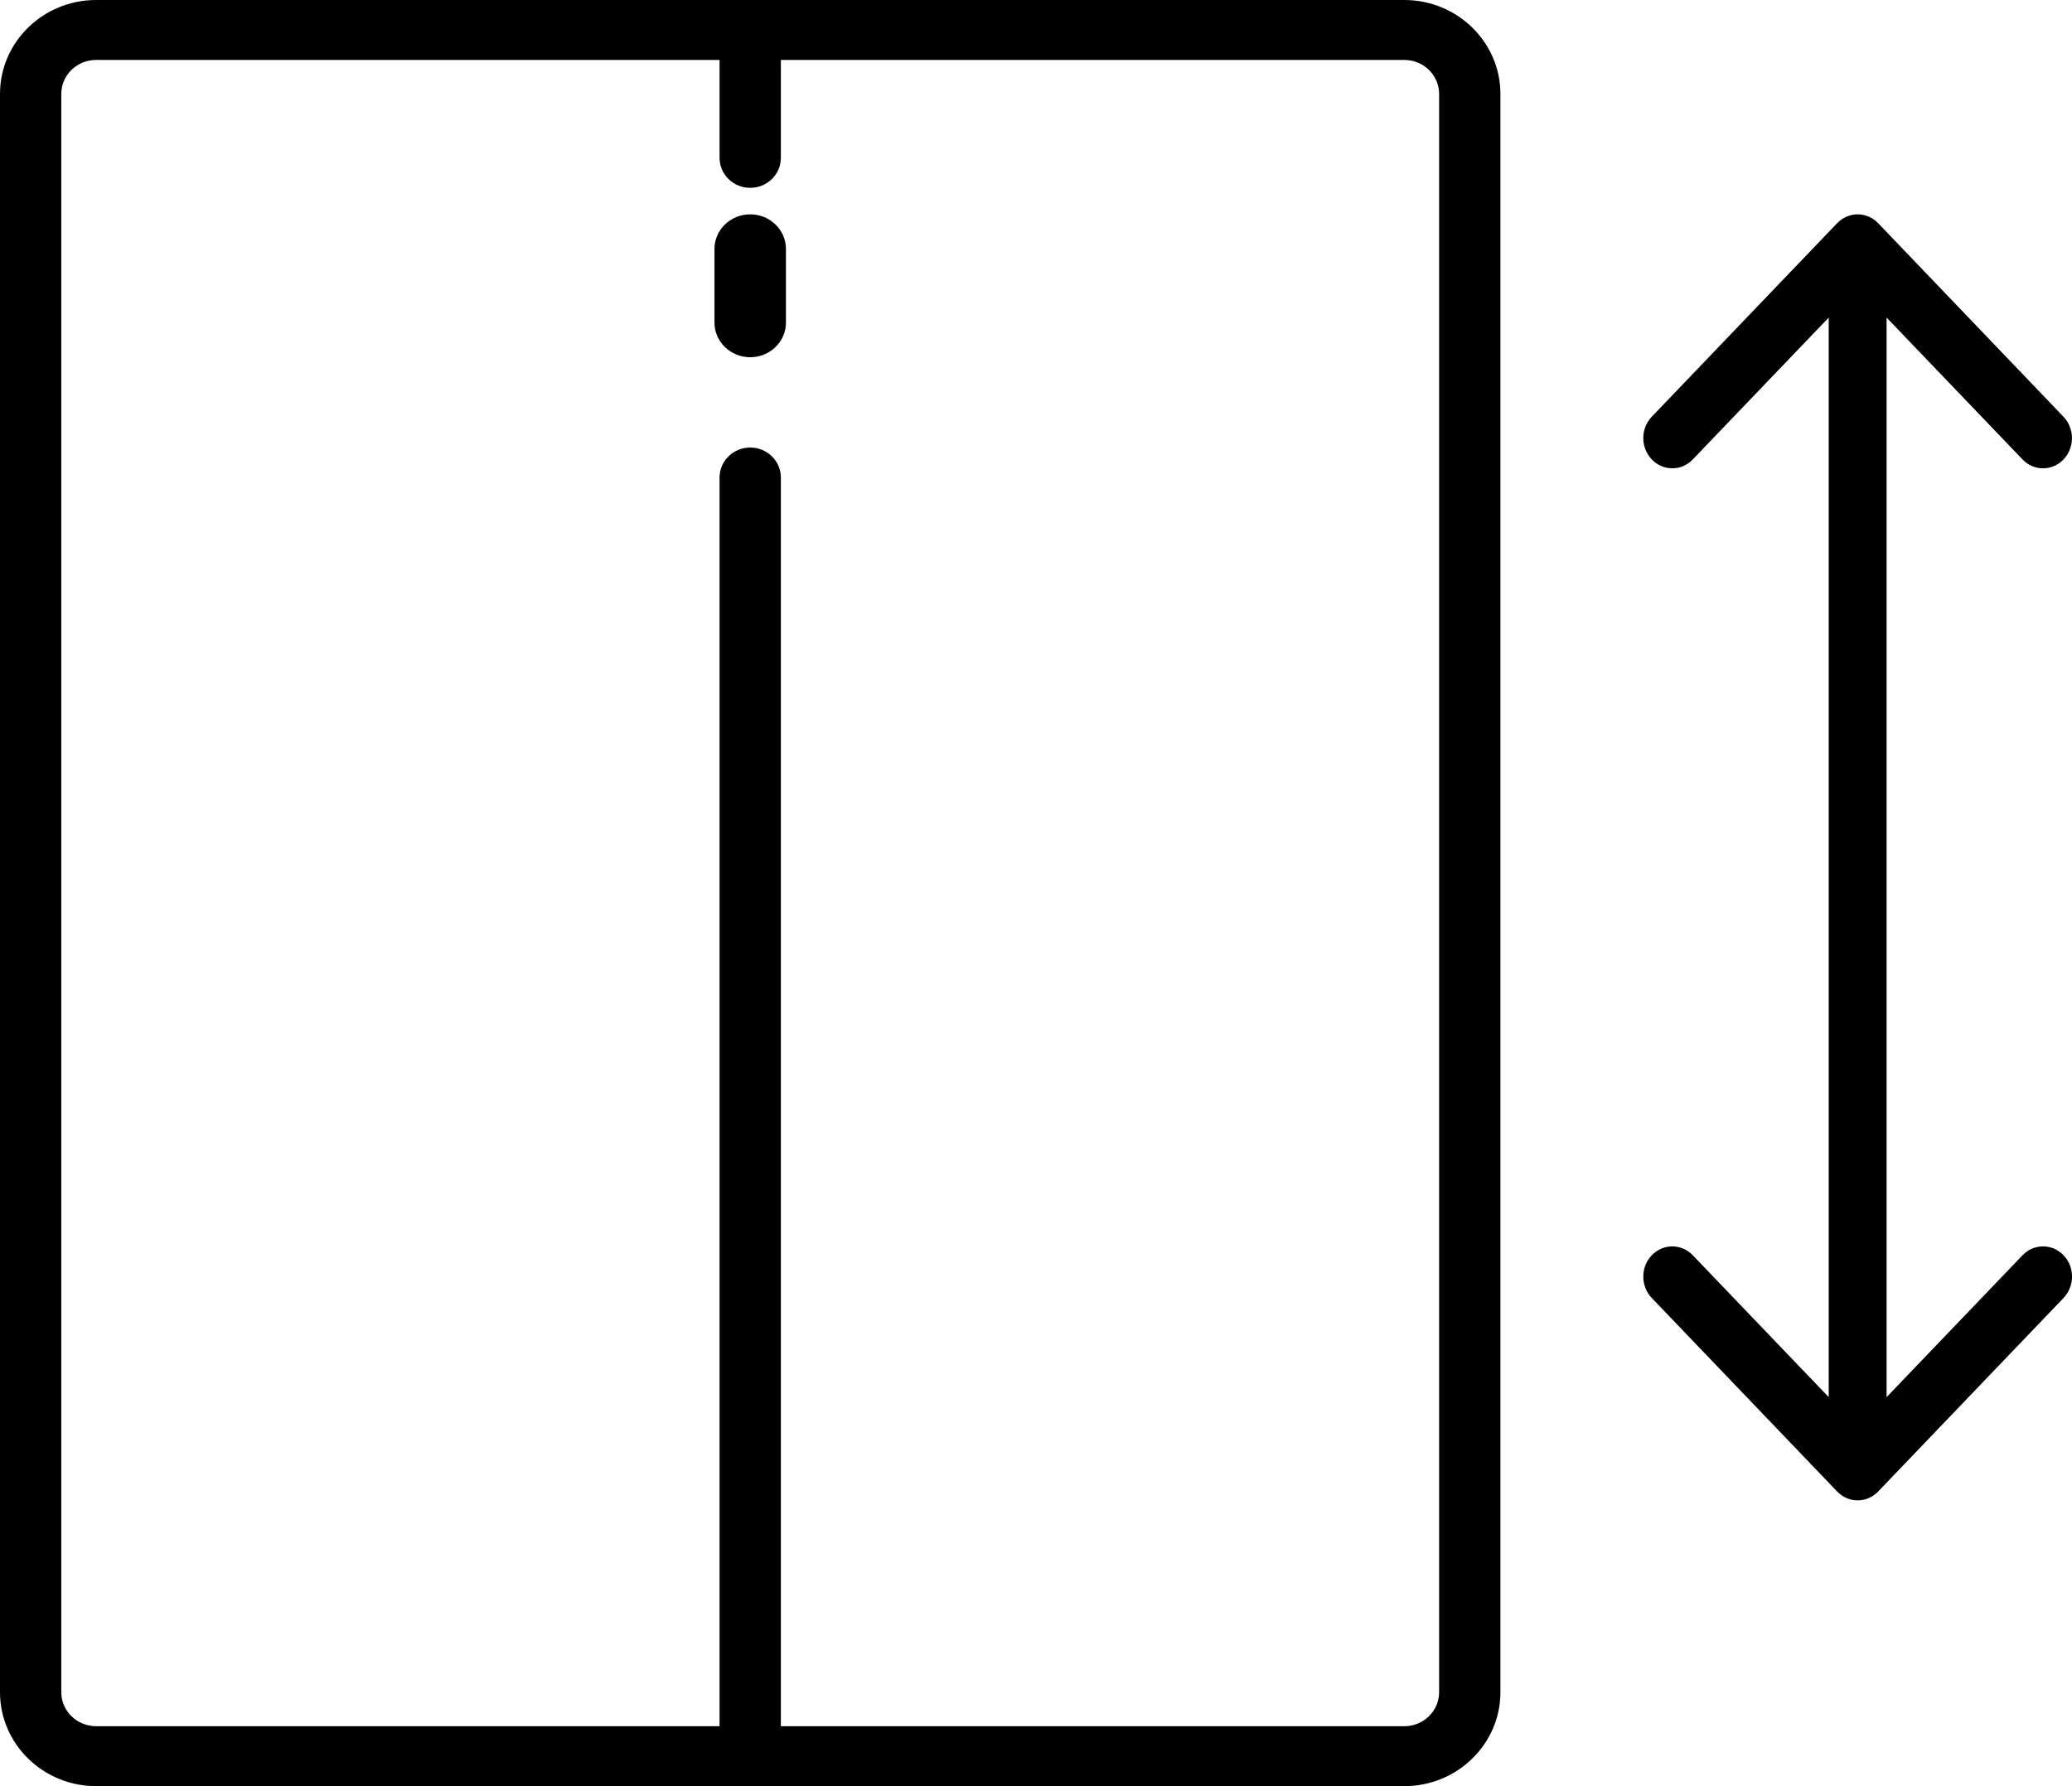
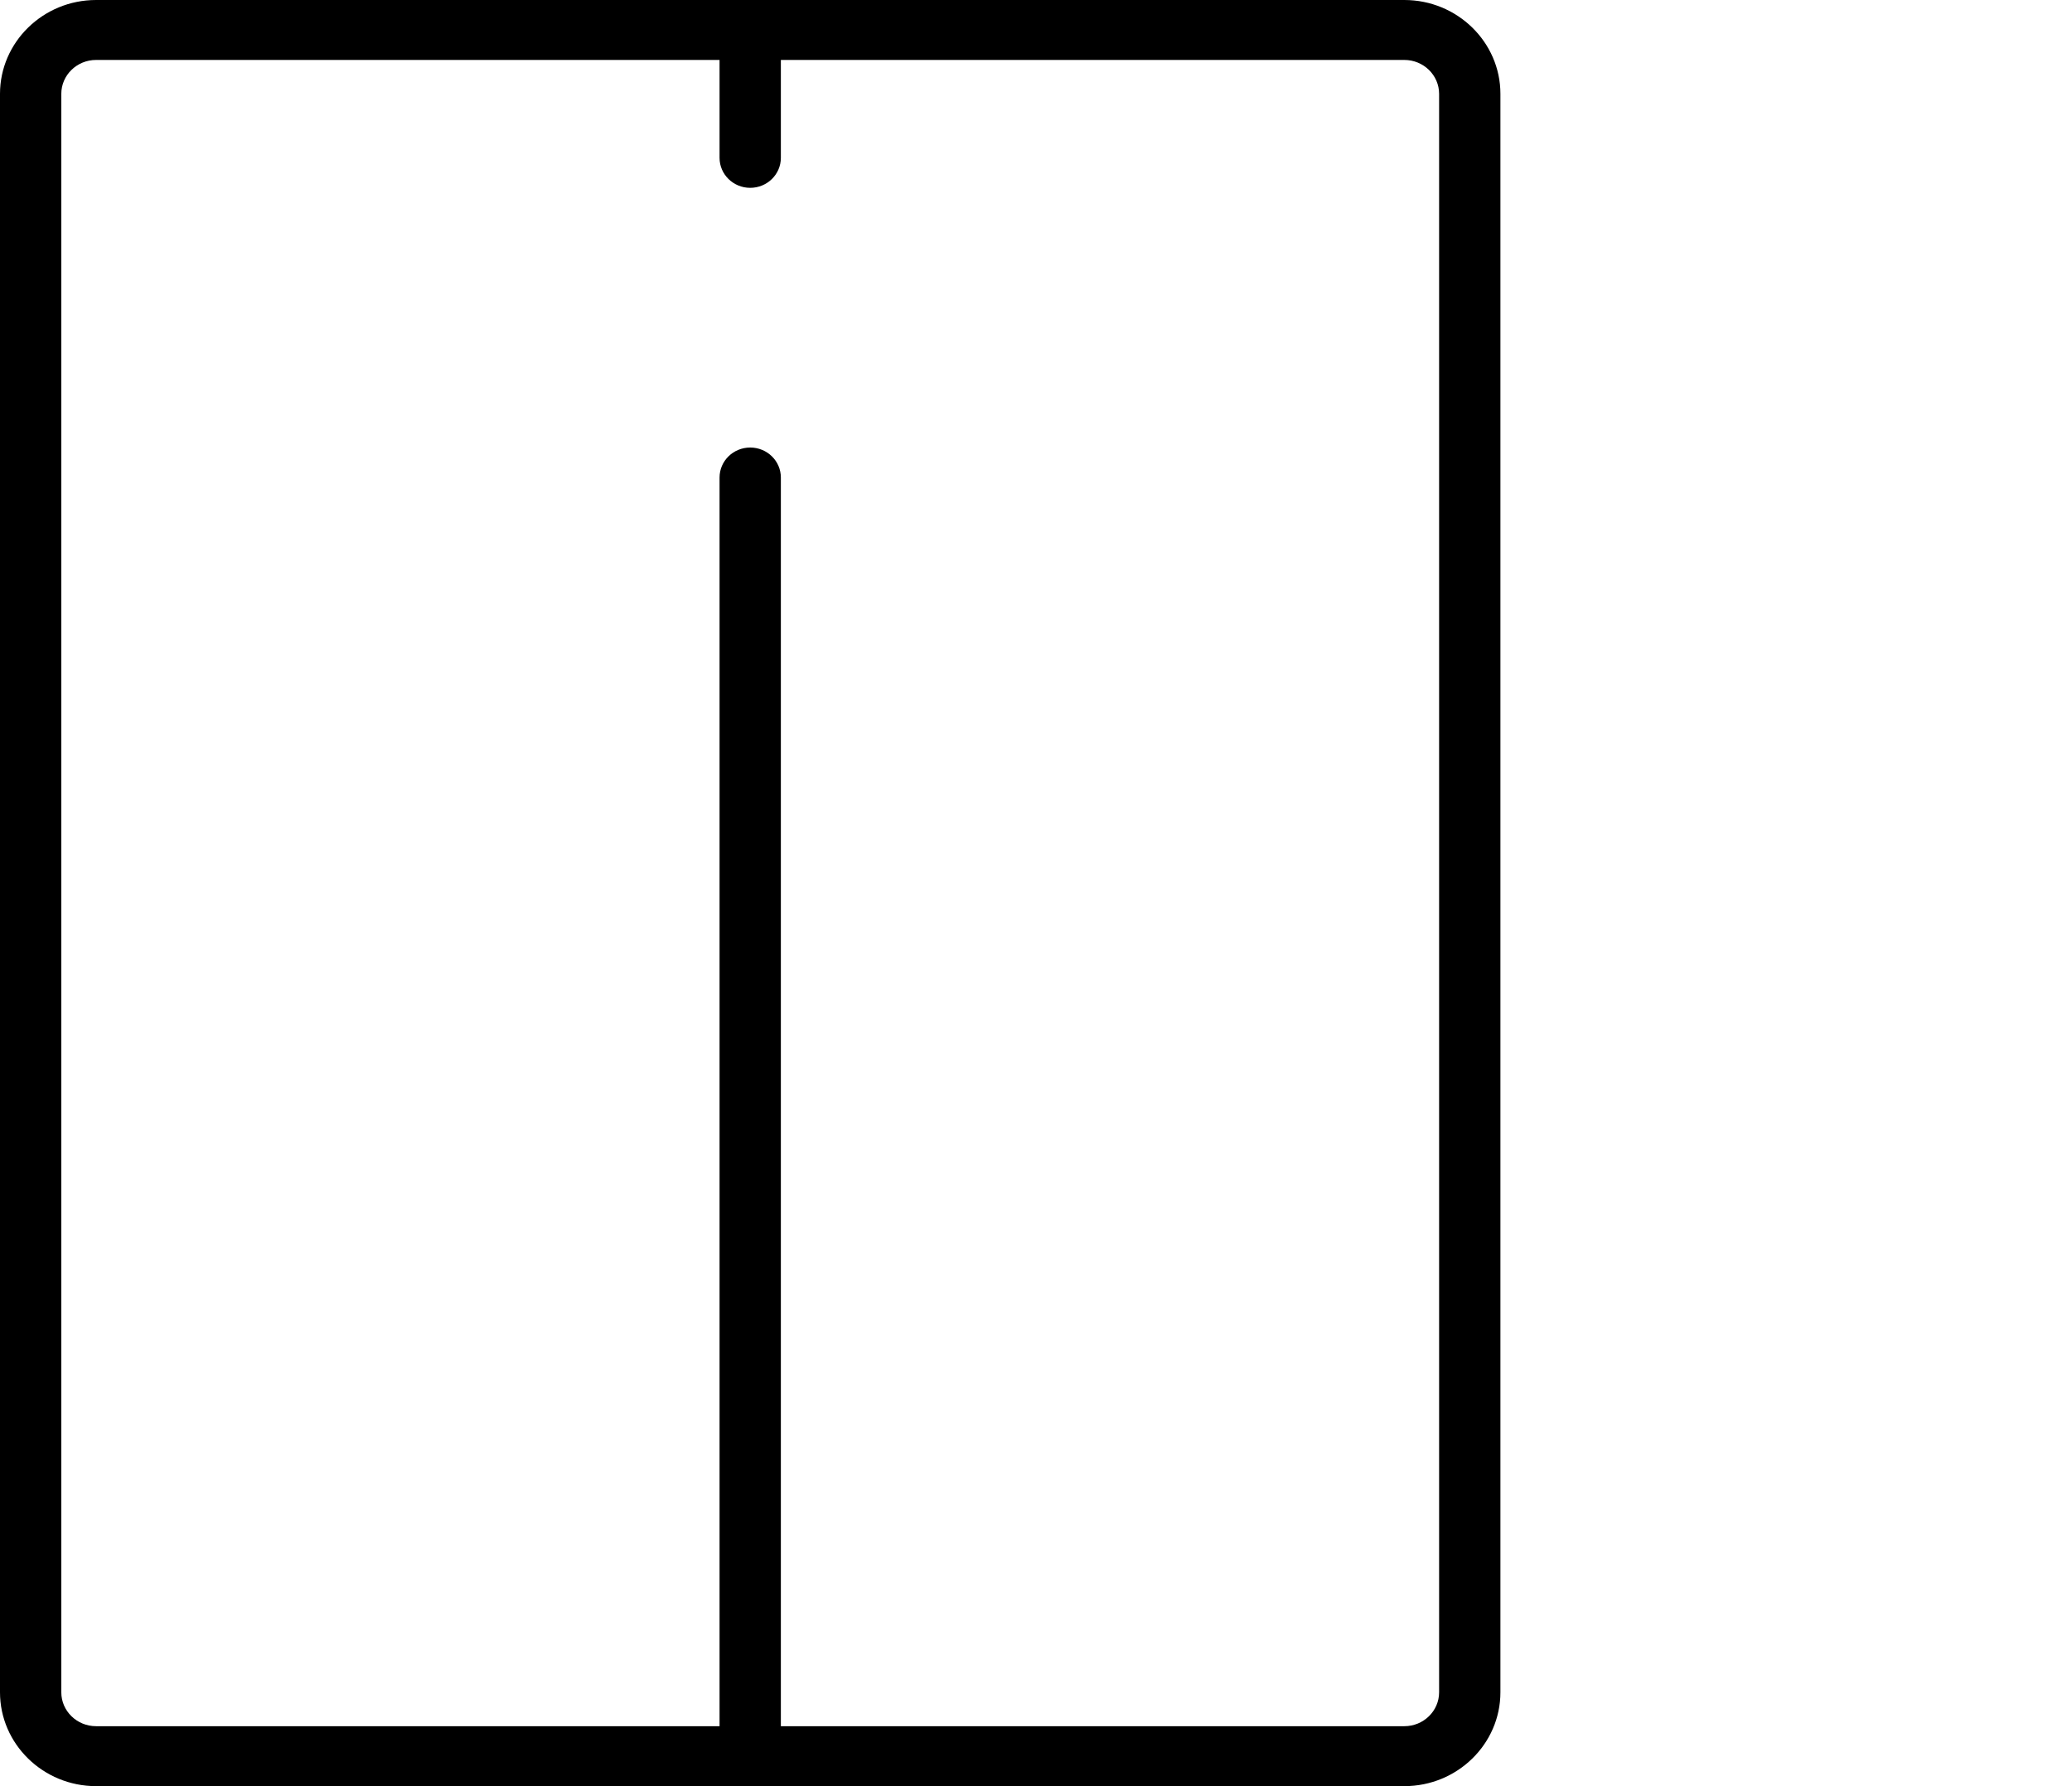
<svg xmlns="http://www.w3.org/2000/svg" width="29px" height="25px" viewBox="0 0 29 25" version="1.1">
  <title>Elevator</title>
  <g id="Page-2" stroke="none" stroke-width="1" fill="none" fill-rule="evenodd">
    <g id="HOME-MENU-ROLLOVER" transform="translate(-455, -2035)" fill="#000000" fill-rule="nonzero">
      <g id="Elevator" transform="translate(455, 2035)">
        <path d="M19.655,0 L1.345,0 C0.603,0 0,0.59 0,1.314 L0,23.686 C0,24.41 0.603,25 1.345,25 L19.655,25 C20.397,25 21,24.41 21,23.686 L21,1.314 C21,0.59 20.397,0 19.655,0 Z M20.142,23.686 C20.142,23.948 19.924,24.161 19.655,24.161 L10.929,24.161 L10.929,6.684 C10.929,6.452 10.737,6.264 10.5,6.264 C10.263,6.264 10.071,6.452 10.071,6.684 L10.071,24.161 L1.345,24.161 C1.076,24.161 0.858,23.948 0.858,23.686 L0.858,1.314 C0.858,1.052 1.076,0.839 1.345,0.839 L10.071,0.839 L10.071,2.209 C10.071,2.441 10.263,2.629 10.5,2.629 C10.737,2.629 10.929,2.441 10.929,2.209 L10.929,0.839 L19.655,0.839 C19.924,0.839 20.142,1.052 20.142,1.314 L20.142,23.686 Z" id="Shape" />
-         <path d="M10.5,3 C10.224,3 10,3.217 10,3.484 L10,4.516 C10,4.783 10.224,5 10.5,5 C10.776,5 11,4.783 11,4.516 L11,3.484 C11,3.217 10.776,3 10.5,3 Z" id="Path" />
-         <path d="M28.308,17.569 L26.405,19.555 L26.405,4.445 L28.308,6.431 C28.387,6.514 28.491,6.555 28.594,6.555 C28.698,6.555 28.802,6.514 28.881,6.431 C29.039,6.266 29.039,5.998 28.881,5.833 L26.287,3.124 C26.277,3.114 26.267,3.105 26.257,3.096 C26.252,3.092 26.248,3.089 26.243,3.085 C26.237,3.08 26.231,3.076 26.225,3.071 C26.219,3.067 26.214,3.064 26.208,3.06 C26.202,3.057 26.197,3.053 26.191,3.05 C26.185,3.047 26.179,3.044 26.173,3.041 C26.167,3.038 26.161,3.035 26.155,3.032 C26.149,3.03 26.143,3.028 26.137,3.026 C26.131,3.023 26.124,3.02 26.118,3.018 C26.112,3.016 26.106,3.015 26.1,3.014 C26.093,3.012 26.086,3.01 26.079,3.008 C26.072,3.007 26.066,3.006 26.059,3.005 C26.053,3.004 26.046,3.003 26.04,3.002 C26.028,3.001 26.016,3 26.005,3 C26.003,3 26.002,3 26,3 C25.998,3 25.997,3 25.995,3 C25.983,3 25.972,3.001 25.96,3.002 C25.954,3.003 25.947,3.004 25.941,3.005 C25.934,3.006 25.927,3.007 25.921,3.008 C25.914,3.01 25.907,3.012 25.9,3.014 C25.894,3.015 25.888,3.016 25.882,3.018 C25.876,3.02 25.869,3.023 25.862,3.026 C25.857,3.028 25.851,3.03 25.845,3.032 C25.839,3.035 25.833,3.038 25.827,3.041 C25.821,3.044 25.815,3.047 25.809,3.05 C25.803,3.053 25.798,3.057 25.792,3.06 C25.786,3.064 25.78,3.067 25.775,3.071 C25.769,3.076 25.763,3.08 25.757,3.085 C25.752,3.089 25.748,3.092 25.743,3.096 C25.733,3.105 25.723,3.114 25.713,3.124 L23.119,5.832 C22.96,5.998 22.96,6.266 23.119,6.431 C23.198,6.514 23.302,6.555 23.405,6.555 C23.509,6.555 23.613,6.514 23.692,6.431 L25.595,4.445 L25.595,19.555 L23.692,17.569 C23.534,17.404 23.277,17.404 23.119,17.569 C22.96,17.734 22.96,18.002 23.119,18.168 L25.713,20.876 C25.723,20.886 25.733,20.895 25.743,20.904 C25.748,20.908 25.752,20.911 25.757,20.915 C25.763,20.92 25.769,20.925 25.775,20.929 C25.781,20.933 25.786,20.936 25.792,20.94 C25.798,20.943 25.803,20.947 25.809,20.95 C25.815,20.953 25.821,20.956 25.827,20.959 C25.833,20.962 25.839,20.965 25.845,20.968 C25.851,20.97 25.857,20.972 25.863,20.975 C25.869,20.977 25.876,20.98 25.882,20.982 C25.888,20.984 25.895,20.985 25.901,20.987 C25.907,20.988 25.914,20.99 25.921,20.992 C25.928,20.993 25.935,20.994 25.942,20.995 C25.948,20.996 25.954,20.997 25.96,20.998 C25.973,20.999 25.987,21 26,21 C26.013,21 26.027,20.999 26.04,20.998 C26.046,20.997 26.052,20.996 26.058,20.995 C26.065,20.994 26.072,20.993 26.079,20.992 C26.086,20.99 26.093,20.988 26.099,20.987 C26.106,20.985 26.112,20.984 26.118,20.982 C26.124,20.98 26.131,20.977 26.137,20.975 C26.143,20.972 26.149,20.97 26.155,20.968 C26.161,20.965 26.167,20.962 26.173,20.959 C26.179,20.956 26.185,20.953 26.191,20.95 C26.197,20.947 26.202,20.943 26.208,20.94 C26.214,20.936 26.22,20.933 26.225,20.929 C26.231,20.924 26.237,20.92 26.243,20.915 C26.248,20.911 26.252,20.908 26.257,20.904 C26.267,20.895 26.277,20.886 26.287,20.876 L28.881,18.168 C29.04,18.002 29.04,17.734 28.881,17.569 C28.723,17.404 28.466,17.404 28.308,17.569 Z" id="Path" />
      </g>
    </g>
  </g>
</svg>